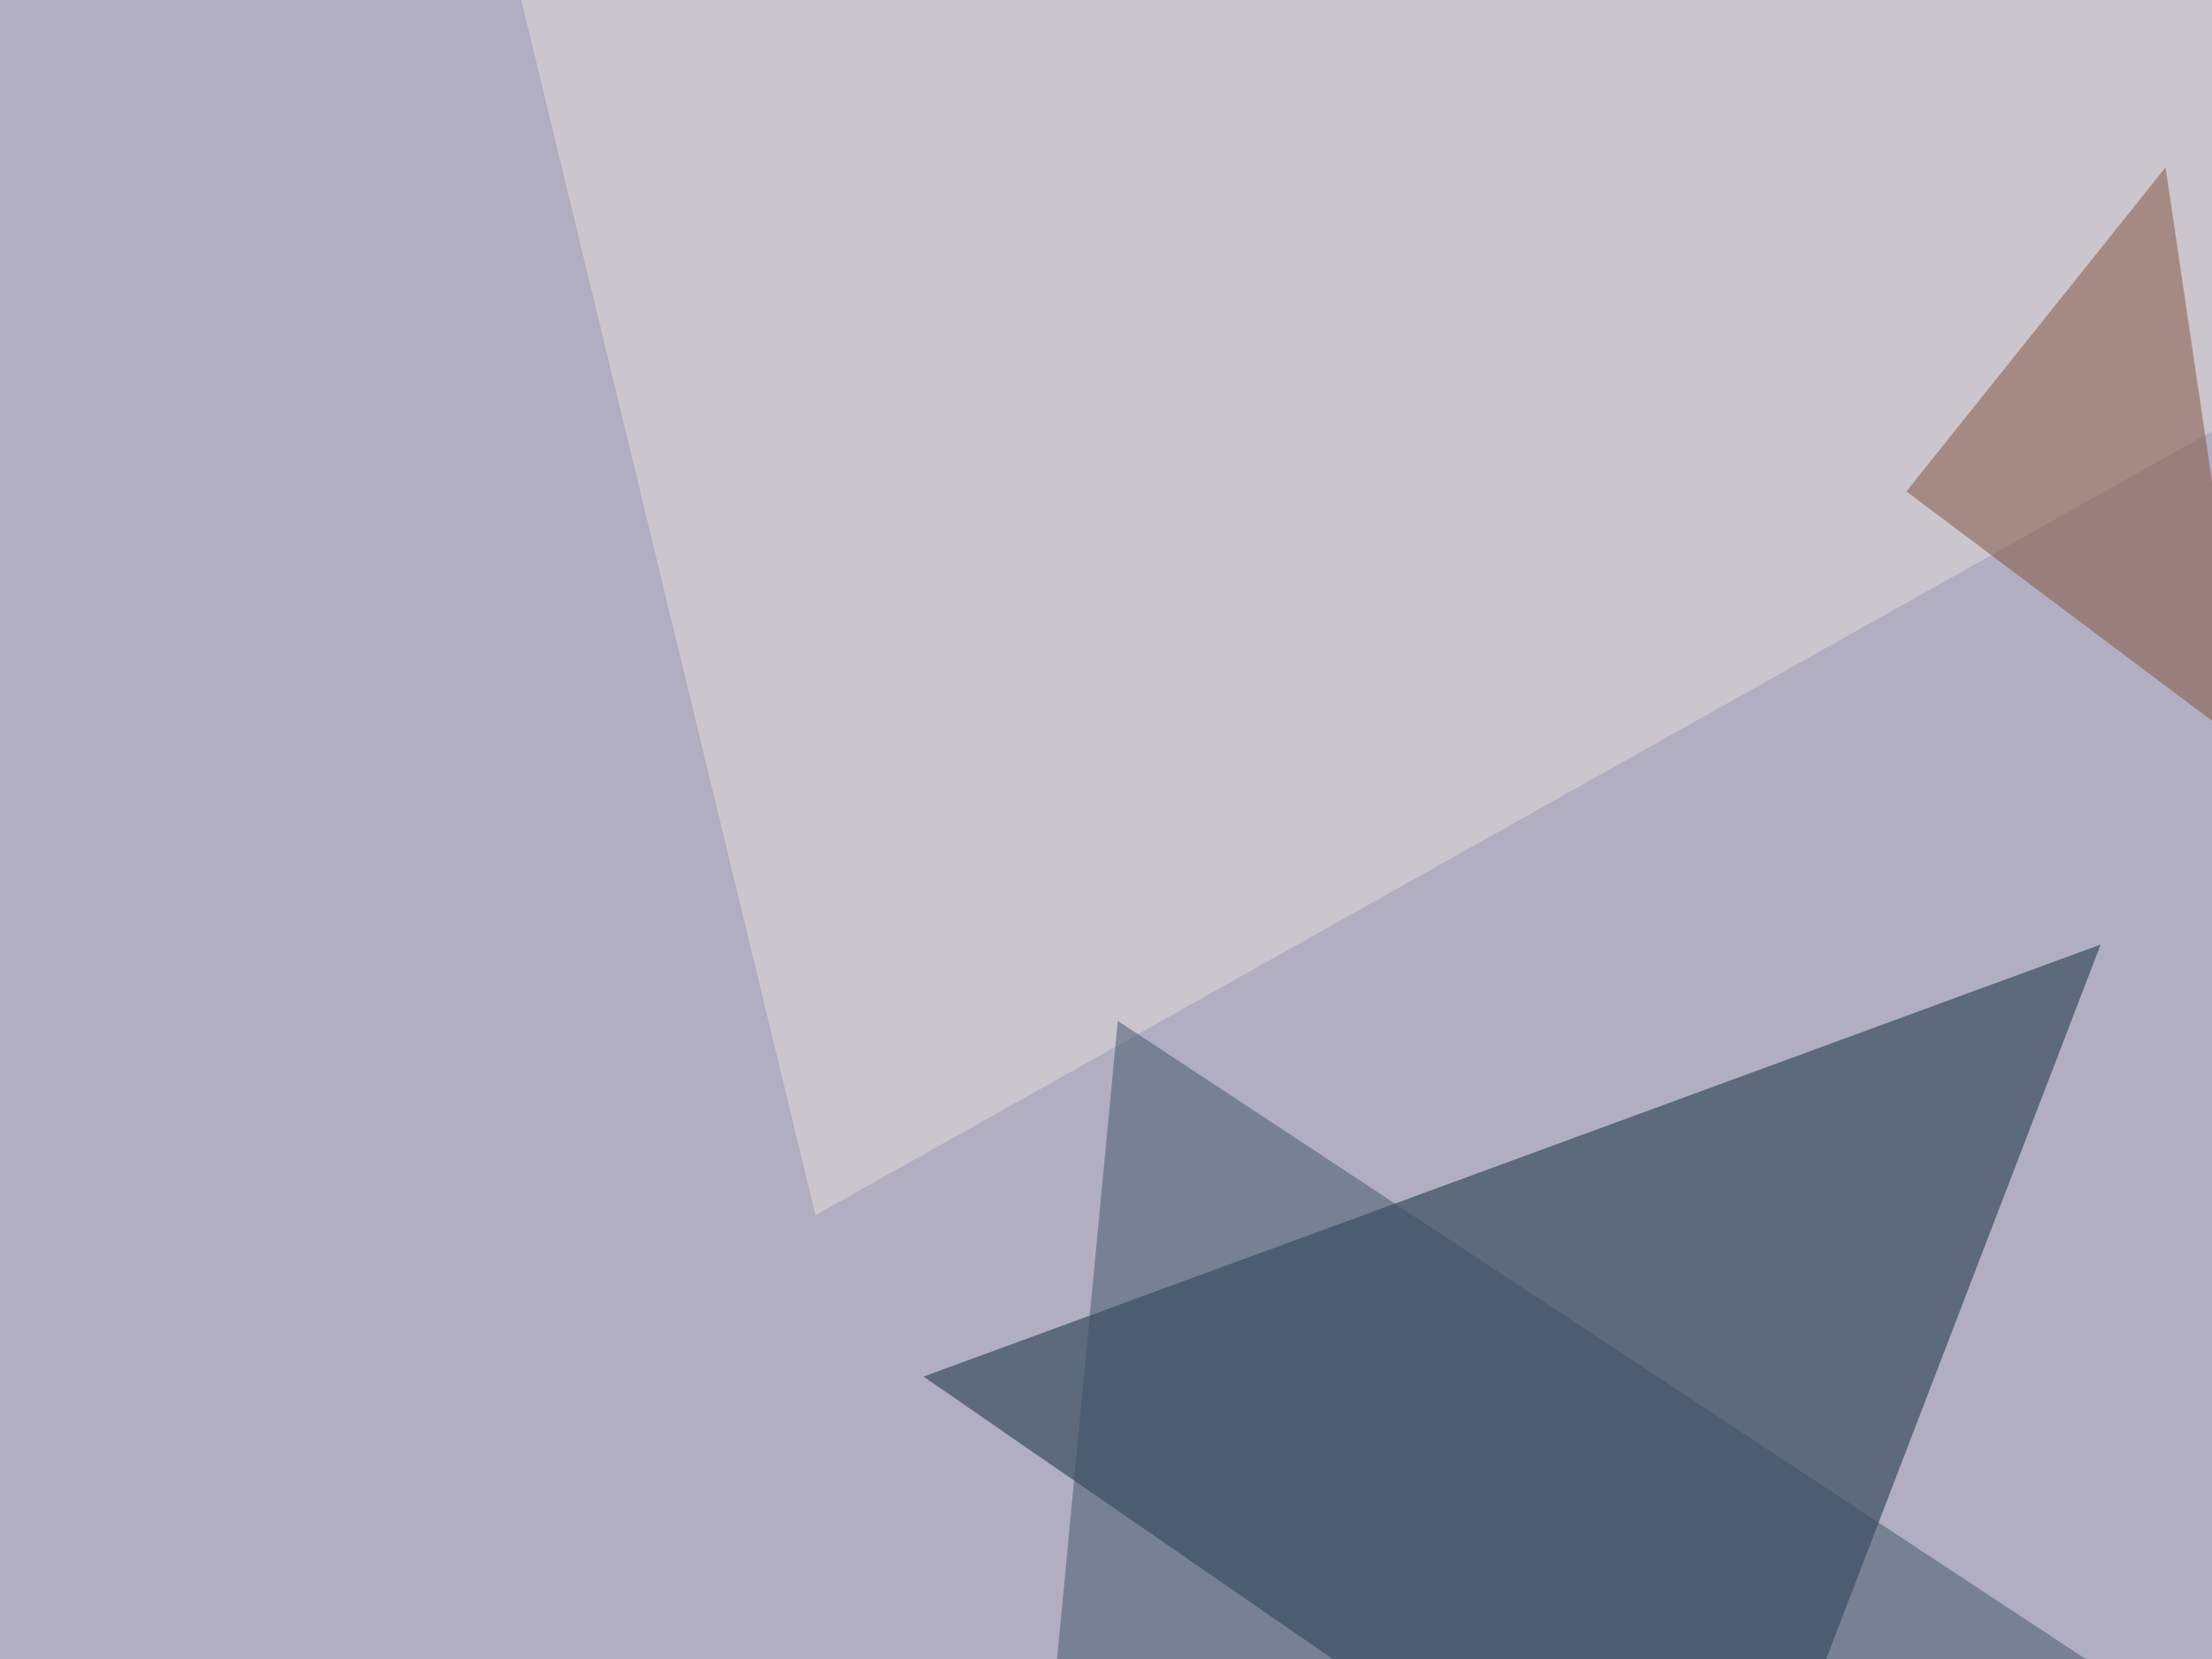
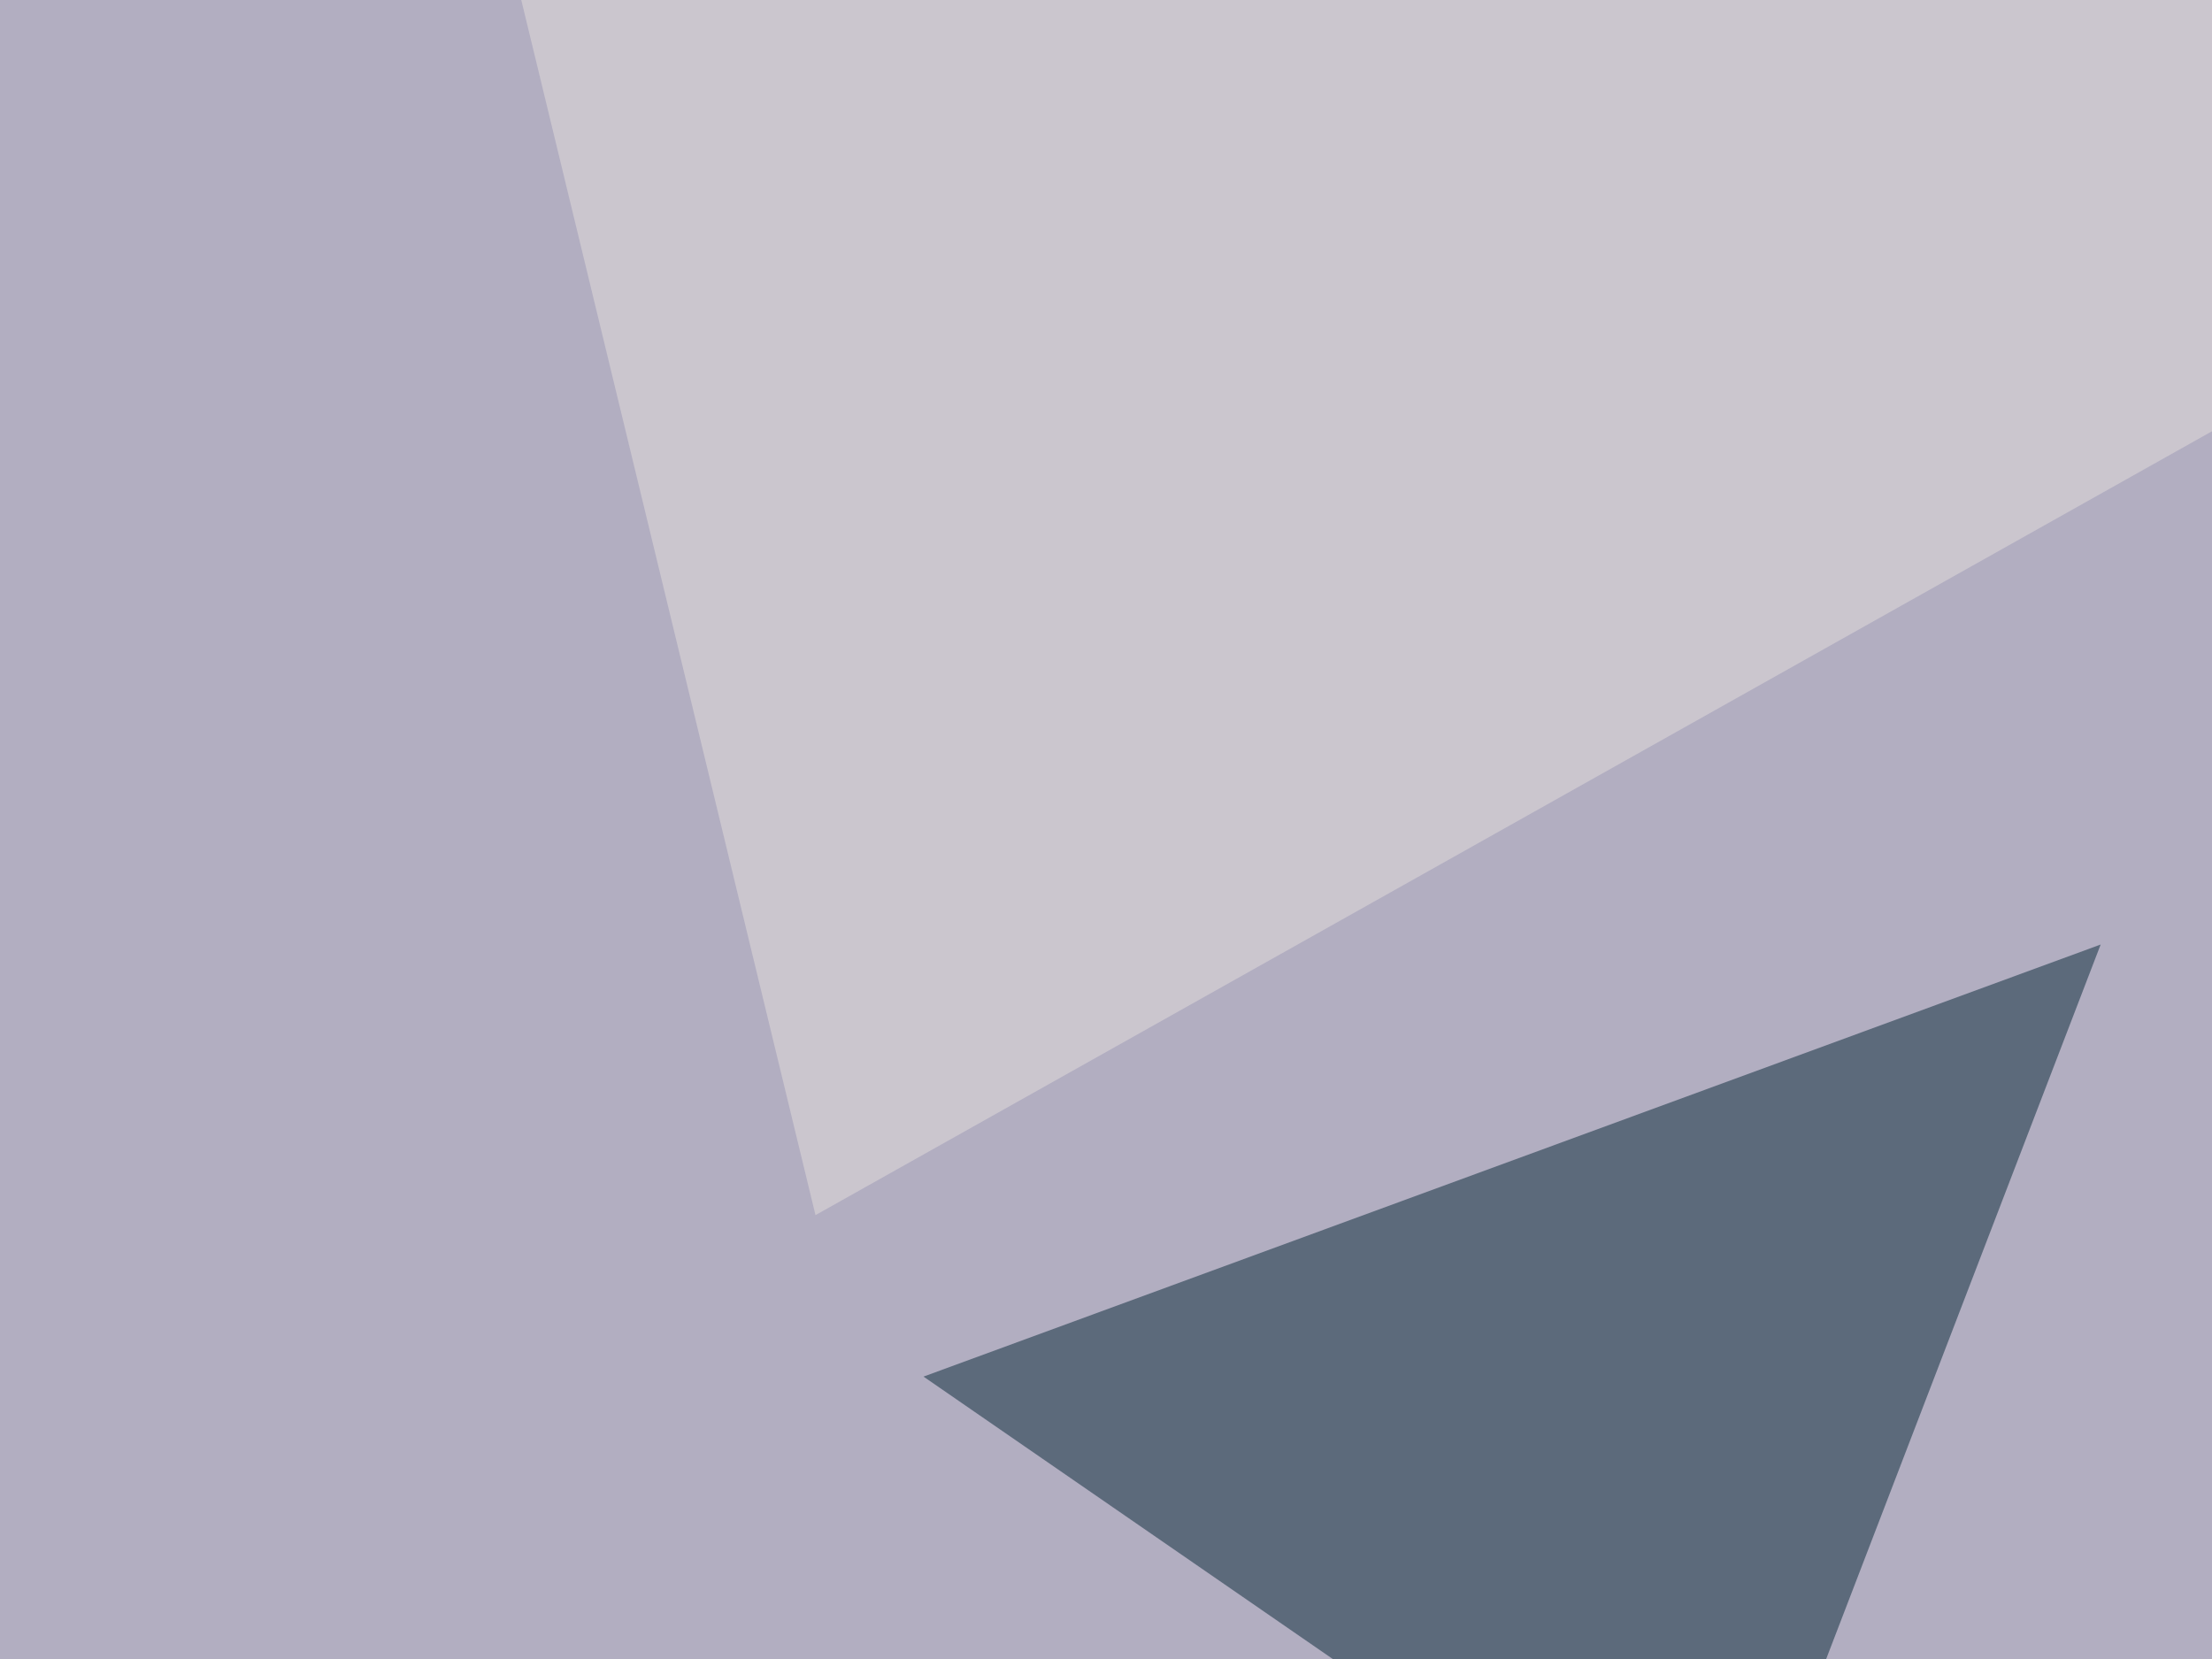
<svg xmlns="http://www.w3.org/2000/svg" width="600" height="450">
  <filter id="a">
    <feGaussianBlur stdDeviation="55" />
  </filter>
  <rect width="100%" height="100%" fill="#b2aec1" />
  <g filter="url(#a)">
    <g fill-opacity=".5">
      <path fill="#072636" d="M467.3 523L250.5 373.4l319.3-117.2z" />
      <path fill="#e4dedd" d="M130.4-45.4l90.8 375L795.4 7.3z" />
-       <path fill="#3e5369" d="M303.2 276.9l275.4 181.6-298.8 64.4z" />
-       <path fill="#7f5137" d="M610.8 203.6L587.4 45.4l-70.3 87.9z" />
    </g>
  </g>
</svg>